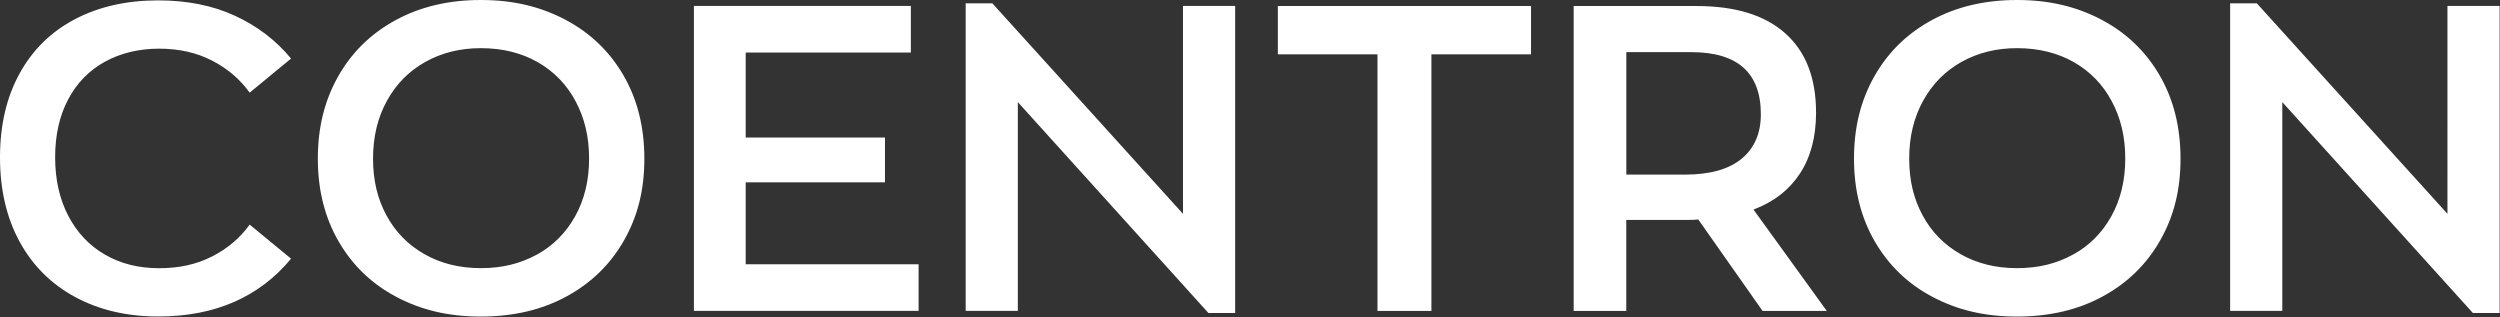
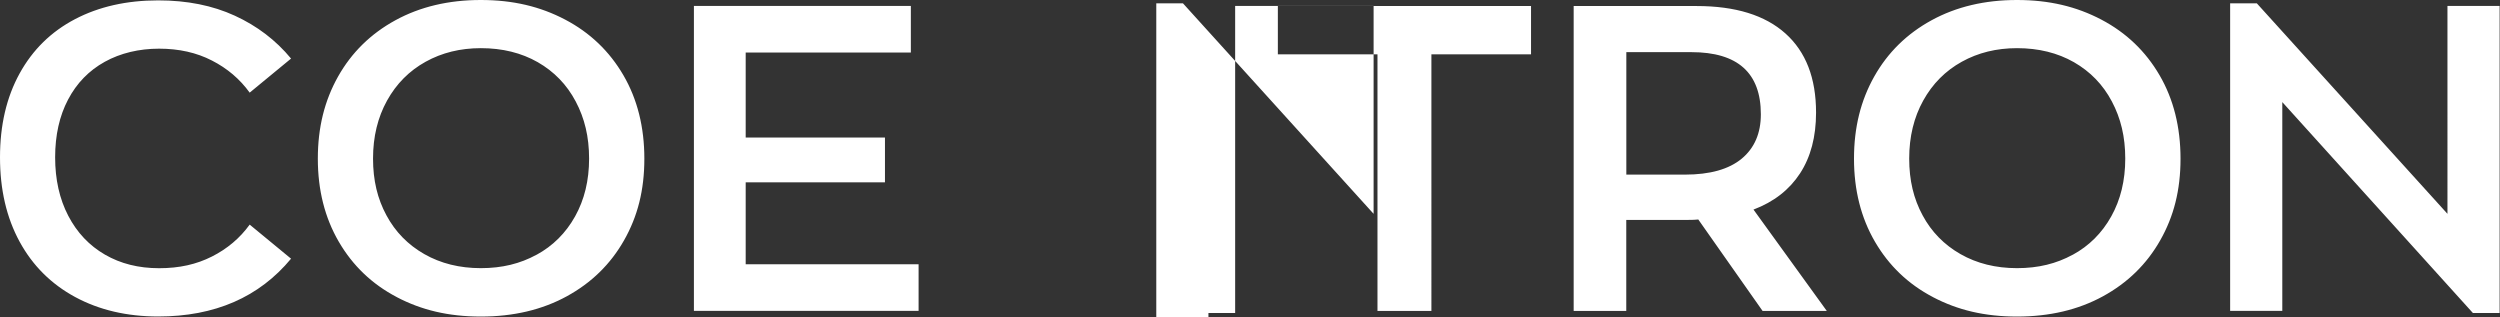
<svg xmlns="http://www.w3.org/2000/svg" width="394" height="50">
  <rect width="100%" height="100%" fill="#333333" stroke="none" />
  <g fill="#FFF" fill-rule="nonzero">
-     <path d="M11.86 46.82c-3.78-2.04-6.71-4.95-8.77-8.73C1.03 34.31 0 29.88 0 24.8c0-5.08 1.03-9.48 3.09-13.22 2.06-3.74 4.97-6.59 8.73-8.56C15.58 1.05 19.95.06 24.94.06c4.53 0 8.55.8 12.06 2.41s6.47 3.86 8.87 6.76l-6.52 5.37c-1.54-2.13-3.52-3.82-5.95-5.06-2.42-1.25-5.2-1.87-8.33-1.87s-6.07.69-8.56 2.07-4.42 3.36-5.78 5.95c-1.36 2.58-2.04 5.62-2.04 9.11 0 3.49.69 6.56 2.07 9.21 1.38 2.65 3.31 4.69 5.78 6.12 2.47 1.43 5.31 2.14 8.53 2.14 3.22 0 5.9-.61 8.33-1.84 2.42-1.22 4.41-2.9 5.95-5.03l6.52 5.37c-5.03 6.07-12.01 9.11-20.93 9.11-4.94 0-9.3-1.02-13.08-3.06zM62.53 46.82c-3.9-2.04-6.94-4.95-9.14-8.73-2.2-3.78-3.3-8.14-3.3-13.08 0-4.94 1.06-9.16 3.19-12.95 2.13-3.78 5.14-6.74 9.04-8.87C66.22 1.06 70.7 0 75.78 0s9.37 1.03 13.29 3.09c3.92 2.06 6.98 4.99 9.18 8.77 2.2 3.78 3.3 8.17 3.3 13.15s-1.06 9.09-3.19 12.85-5.14 6.71-9.04 8.84c-3.9 2.13-8.41 3.19-13.53 3.19-5.12 0-9.36-1.02-13.25-3.06l-.01-.01zm22.02-6.66c2.58-1.4 4.61-3.42 6.08-6.05 1.47-2.63 2.21-5.66 2.21-9.11 0-3.45-.7-6.35-2.11-9.01-1.4-2.65-3.4-4.71-5.98-6.19-2.58-1.47-5.57-2.21-8.97-2.21-3.22 0-6.12.71-8.7 2.14-2.58 1.43-4.61 3.47-6.08 6.12-1.47 2.65-2.21 5.7-2.21 9.14 0 3.44.7 6.33 2.11 8.94 1.4 2.61 3.4 4.65 5.98 6.12 2.58 1.47 5.55 2.21 8.9 2.21 3.35 0 6.19-.7 8.77-2.11v.01zM109.36.94h34.19v7.34h-26.03v13.39h21.95v7.07h-21.95v12.91h27.25v7.34h-35.41V.94zM194.66.94v48.39h-4.21l-30.04-33.24v32.9h-8.22V.53h4.21l30.04 33.17V.94zM217.09 8.56h-15.7V.95h39.9v7.61h-15.7V49h-8.5zM277.78 49l-10.13-14.41c-.36.05-.95.07-1.77.07h-9.58V49h-8.29V.95h19.37c6.12 0 10.78 1.44 14 4.32 3.22 2.88 4.83 7.03 4.83 12.47 0 3.81-.84 7-2.52 9.58-1.68 2.58-4.12 4.49-7.34 5.71L287.9 49h-10.13.01zm-3.29-23.99c2.02-1.68 3.02-4.01 3.02-7 0-6.52-3.65-9.79-10.94-9.79h-10.26v19.3h9.24c3.94 0 6.92-.84 8.94-2.51zM304.63 46.82c-3.9-2.04-6.94-4.95-9.14-8.73-2.2-3.78-3.3-8.14-3.3-13.08 0-4.94 1.06-9.16 3.19-12.95 2.13-3.78 5.14-6.74 9.04-8.87C308.32 1.06 312.8 0 317.88 0s9.37 1.03 13.29 3.09c3.92 2.06 6.98 4.99 9.18 8.77 2.2 3.78 3.3 8.17 3.3 13.15s-1.06 9.09-3.19 12.85-5.14 6.71-9.04 8.84c-3.9 2.13-8.41 3.19-13.53 3.19-5.12 0-9.36-1.02-13.25-3.06l-.01-.01zm22.02-6.66c2.58-1.4 4.61-3.42 6.08-6.05 1.47-2.63 2.21-5.66 2.21-9.11 0-3.45-.7-6.35-2.11-9.01-1.4-2.65-3.4-4.71-5.98-6.19-2.58-1.47-5.57-2.21-8.97-2.21-3.22 0-6.12.71-8.7 2.14-2.58 1.43-4.61 3.47-6.08 6.12-1.47 2.65-2.21 5.7-2.21 9.14 0 3.44.7 6.33 2.11 8.94 1.4 2.61 3.4 4.65 5.98 6.12 2.58 1.47 5.55 2.21 8.9 2.21 3.35 0 6.19-.7 8.77-2.11v.01zM393.94.94v48.39h-4.21l-30.04-33.24v32.9h-8.22V.53h4.21l30.04 33.17V.94z" />
+     <path d="M11.86 46.82c-3.78-2.04-6.71-4.95-8.77-8.73C1.03 34.31 0 29.88 0 24.8c0-5.08 1.03-9.48 3.09-13.22 2.06-3.74 4.97-6.59 8.73-8.56C15.58 1.05 19.95.06 24.94.06c4.53 0 8.55.8 12.06 2.41s6.47 3.86 8.87 6.76l-6.52 5.37c-1.54-2.13-3.52-3.82-5.95-5.06-2.42-1.25-5.2-1.87-8.33-1.87s-6.07.69-8.56 2.07-4.42 3.36-5.78 5.95c-1.36 2.58-2.04 5.62-2.04 9.11 0 3.49.69 6.56 2.07 9.21 1.38 2.65 3.31 4.69 5.78 6.12 2.47 1.43 5.31 2.14 8.53 2.14 3.22 0 5.9-.61 8.33-1.84 2.42-1.22 4.41-2.9 5.95-5.03l6.52 5.37c-5.03 6.07-12.01 9.11-20.93 9.11-4.94 0-9.3-1.02-13.08-3.06zM62.53 46.82c-3.9-2.04-6.94-4.95-9.14-8.73-2.2-3.78-3.3-8.14-3.3-13.08 0-4.94 1.06-9.16 3.19-12.95 2.13-3.78 5.14-6.74 9.04-8.87C66.22 1.06 70.7 0 75.78 0s9.37 1.03 13.29 3.09c3.92 2.06 6.98 4.99 9.18 8.77 2.2 3.78 3.3 8.17 3.3 13.15s-1.06 9.09-3.19 12.85-5.14 6.71-9.04 8.84c-3.9 2.13-8.41 3.19-13.53 3.19-5.12 0-9.36-1.02-13.25-3.06l-.01-.01zm22.02-6.66c2.58-1.4 4.61-3.42 6.08-6.05 1.47-2.63 2.21-5.66 2.21-9.11 0-3.45-.7-6.35-2.11-9.01-1.4-2.65-3.4-4.71-5.98-6.19-2.58-1.47-5.57-2.21-8.97-2.21-3.22 0-6.12.71-8.7 2.14-2.58 1.43-4.61 3.47-6.08 6.12-1.47 2.65-2.21 5.7-2.21 9.14 0 3.44.7 6.33 2.11 8.94 1.4 2.61 3.4 4.65 5.98 6.12 2.58 1.47 5.55 2.21 8.9 2.21 3.35 0 6.19-.7 8.77-2.11v.01zM109.36.94h34.19v7.34h-26.03v13.39h21.95v7.07h-21.95v12.91h27.25v7.34h-35.41V.94zM194.66.94v48.39h-4.21v32.9h-8.22V.53h4.21l30.04 33.17V.94zM217.09 8.56h-15.7V.95h39.9v7.61h-15.7V49h-8.5zM277.78 49l-10.13-14.41c-.36.05-.95.07-1.77.07h-9.58V49h-8.29V.95h19.37c6.12 0 10.78 1.44 14 4.32 3.22 2.88 4.83 7.03 4.83 12.47 0 3.81-.84 7-2.52 9.58-1.68 2.58-4.12 4.49-7.34 5.71L287.9 49h-10.13.01zm-3.29-23.99c2.02-1.68 3.02-4.01 3.02-7 0-6.52-3.65-9.79-10.94-9.79h-10.26v19.3h9.24c3.94 0 6.92-.84 8.94-2.51zM304.63 46.82c-3.9-2.04-6.94-4.95-9.14-8.73-2.2-3.78-3.3-8.14-3.3-13.08 0-4.94 1.06-9.16 3.19-12.95 2.13-3.78 5.14-6.74 9.04-8.87C308.32 1.06 312.8 0 317.88 0s9.37 1.03 13.29 3.09c3.92 2.06 6.98 4.99 9.18 8.77 2.2 3.78 3.3 8.17 3.3 13.15s-1.06 9.09-3.19 12.85-5.14 6.71-9.04 8.84c-3.9 2.13-8.41 3.19-13.53 3.19-5.12 0-9.36-1.02-13.25-3.06l-.01-.01zm22.02-6.66c2.58-1.4 4.61-3.42 6.08-6.05 1.47-2.63 2.21-5.66 2.21-9.11 0-3.45-.7-6.35-2.11-9.01-1.4-2.65-3.4-4.71-5.98-6.19-2.58-1.47-5.57-2.21-8.97-2.21-3.22 0-6.12.71-8.7 2.14-2.58 1.43-4.61 3.47-6.08 6.12-1.47 2.65-2.21 5.7-2.21 9.14 0 3.44.7 6.33 2.11 8.94 1.4 2.61 3.4 4.65 5.98 6.12 2.58 1.47 5.55 2.21 8.9 2.21 3.35 0 6.19-.7 8.77-2.11v.01zM393.94.94v48.39h-4.21l-30.04-33.24v32.9h-8.22V.53h4.21l30.04 33.17V.94z" />
  </g>
</svg>